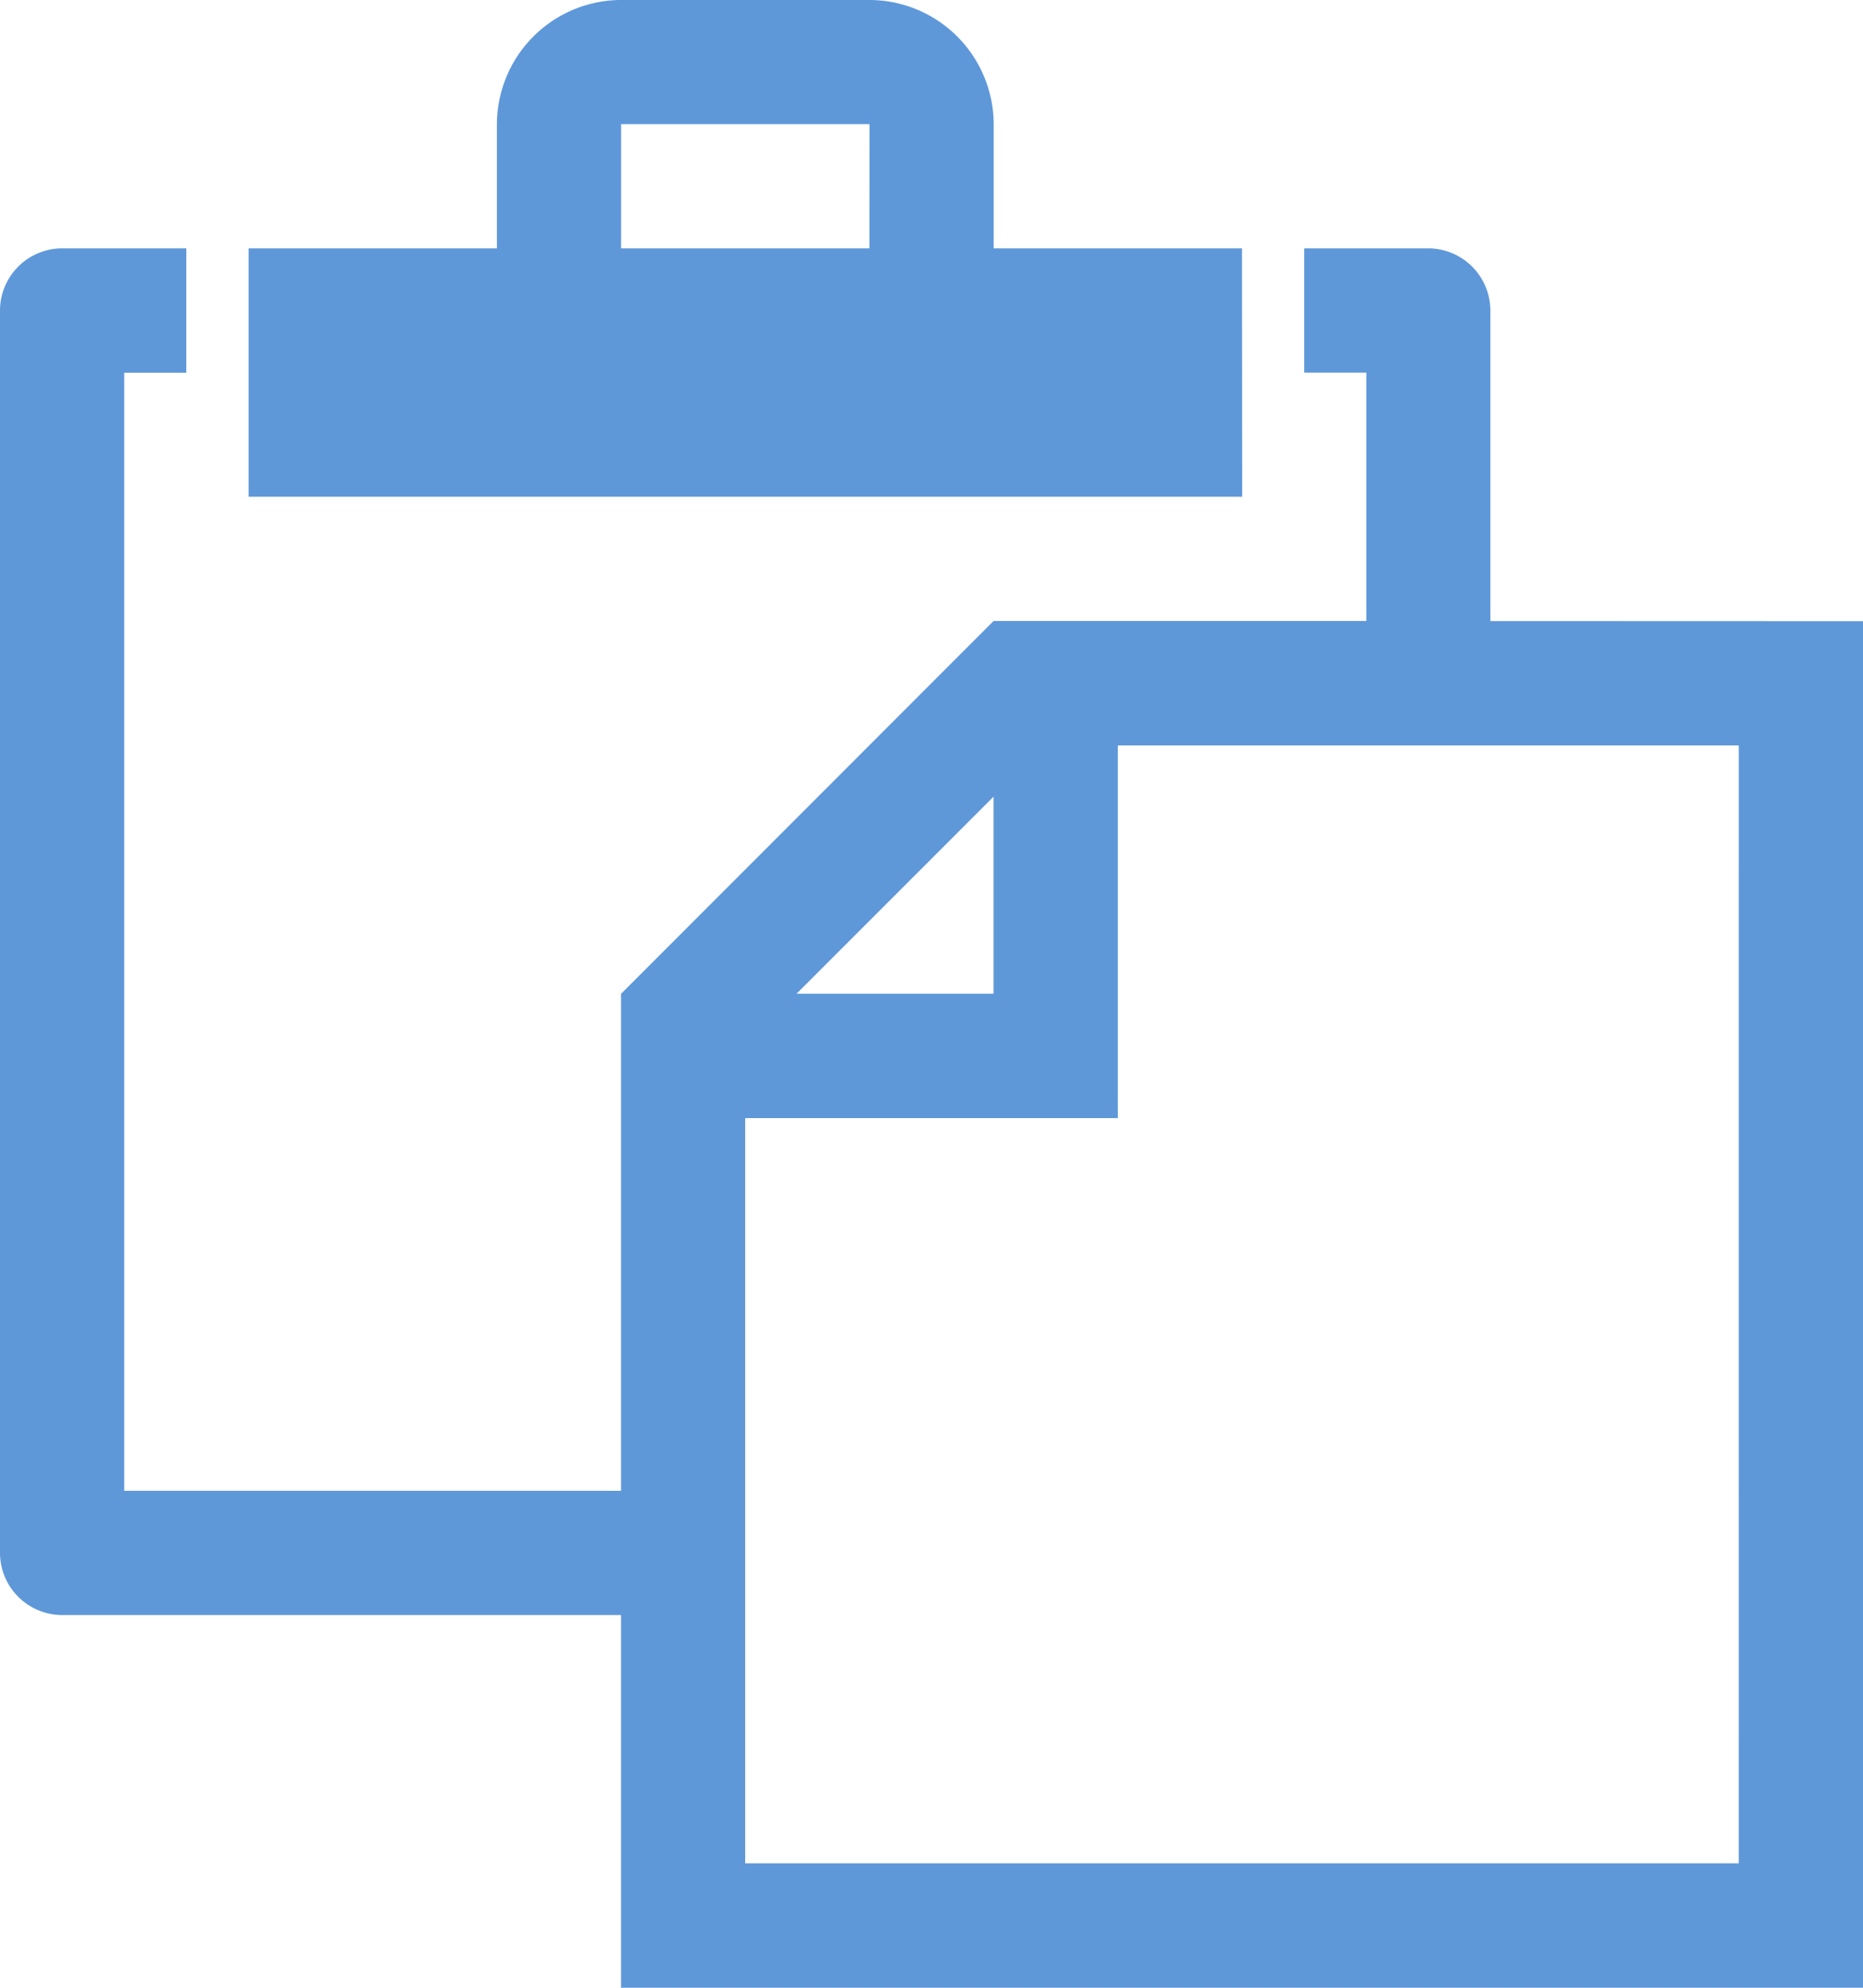
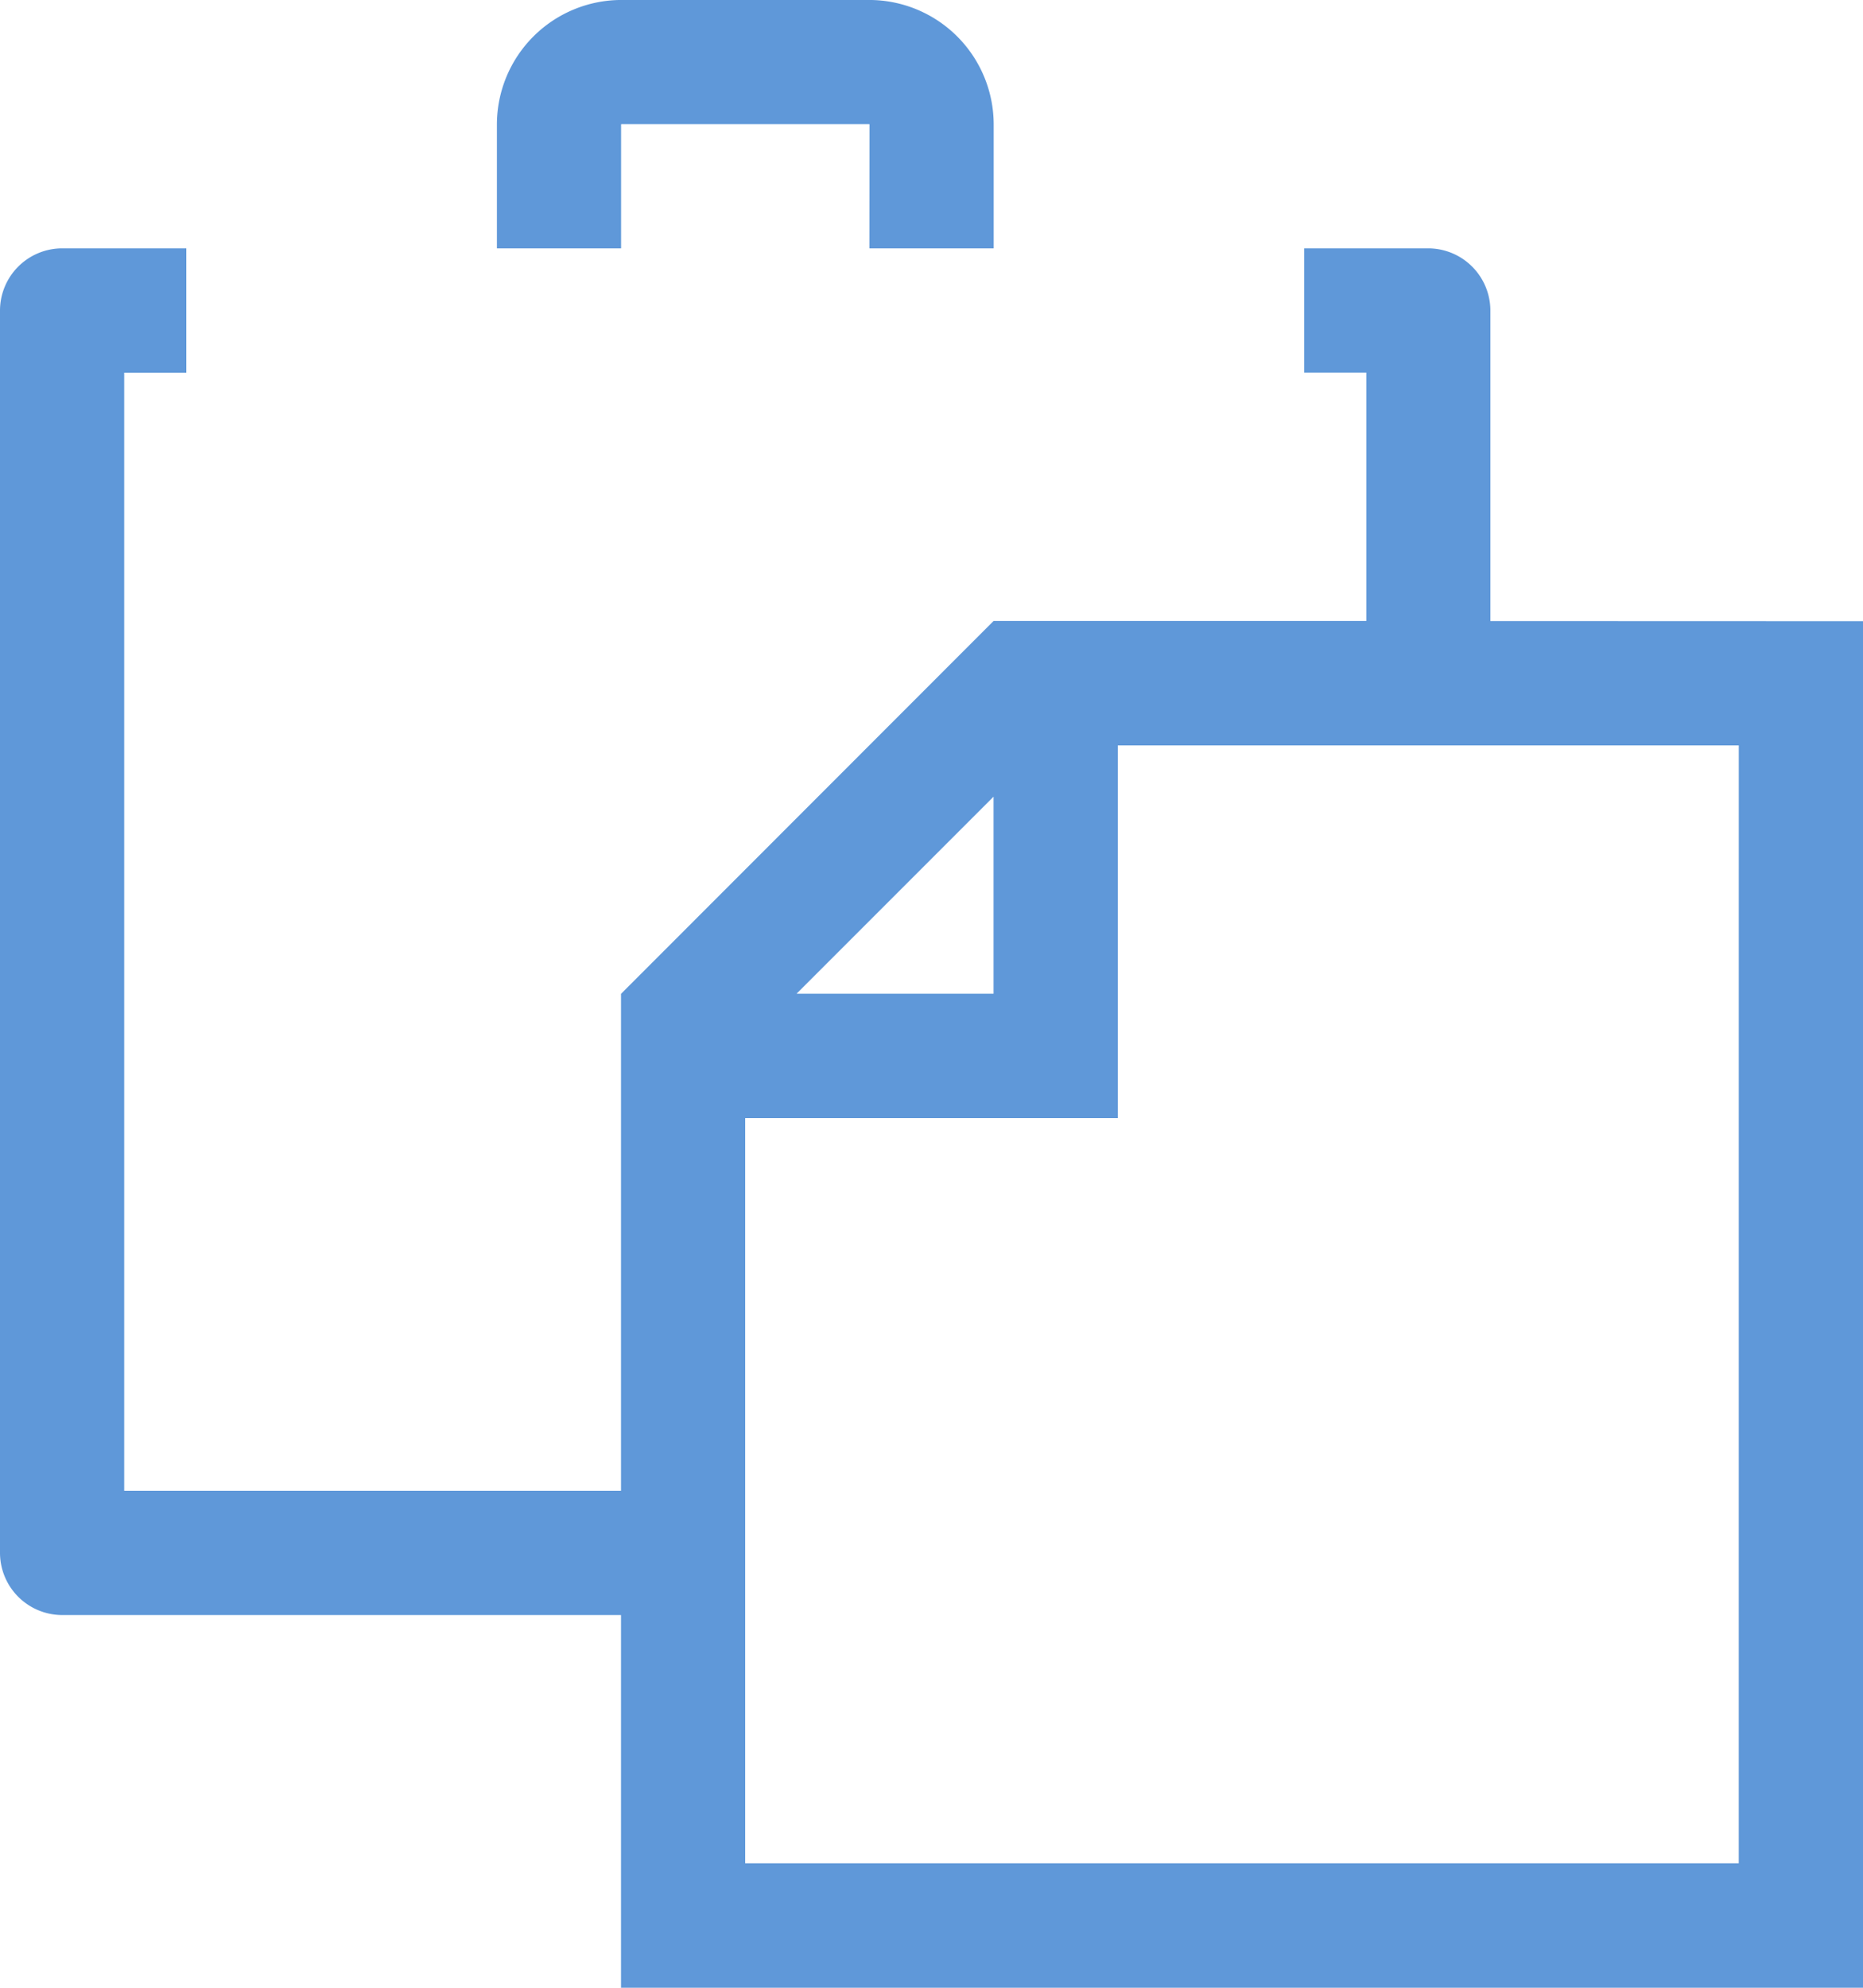
<svg xmlns="http://www.w3.org/2000/svg" width="74.279" height="79.231" viewBox="0 0 74.279 79.231">
-   <path id="パス_156" data-name="パス 156" d="M754.519,219.9h-9.9v-4.952A4.966,4.966,0,0,0,739.664,210h-9.9a4.967,4.967,0,0,0-4.952,4.952V219.9h-9.9v9.9h39.615Zm-14.856,0h-9.9v-4.942l.01-.01h9.884l.01.01Zm24.759,14.856v-12.38a2.483,2.483,0,0,0-2.476-2.476H757v4.952h2.476v9.9H744.615L729.76,249.616v19.808H709.952V224.857h2.476V219.9h-4.952A2.483,2.483,0,0,0,705,222.381V271.9a2.483,2.483,0,0,0,2.476,2.476H729.76v14.856h49.519V234.761Zm-19.808,7v7.854h-7.854Zm29.711,42.517H734.711V254.568h14.856V239.713h24.759Z" transform="translate(-705 -210.001)" fill="#5f98d9" />
+   <path id="パス_156" data-name="パス 156" d="M754.519,219.9h-9.9v-4.952A4.966,4.966,0,0,0,739.664,210h-9.9a4.967,4.967,0,0,0-4.952,4.952V219.9h-9.9h39.615Zm-14.856,0h-9.9v-4.942l.01-.01h9.884l.01.01Zm24.759,14.856v-12.38a2.483,2.483,0,0,0-2.476-2.476H757v4.952h2.476v9.9H744.615L729.76,249.616v19.808H709.952V224.857h2.476V219.9h-4.952A2.483,2.483,0,0,0,705,222.381V271.9a2.483,2.483,0,0,0,2.476,2.476H729.76v14.856h49.519V234.761Zm-19.808,7v7.854h-7.854Zm29.711,42.517H734.711V254.568h14.856V239.713h24.759Z" transform="translate(-705 -210.001)" fill="#5f98d9" />
</svg>